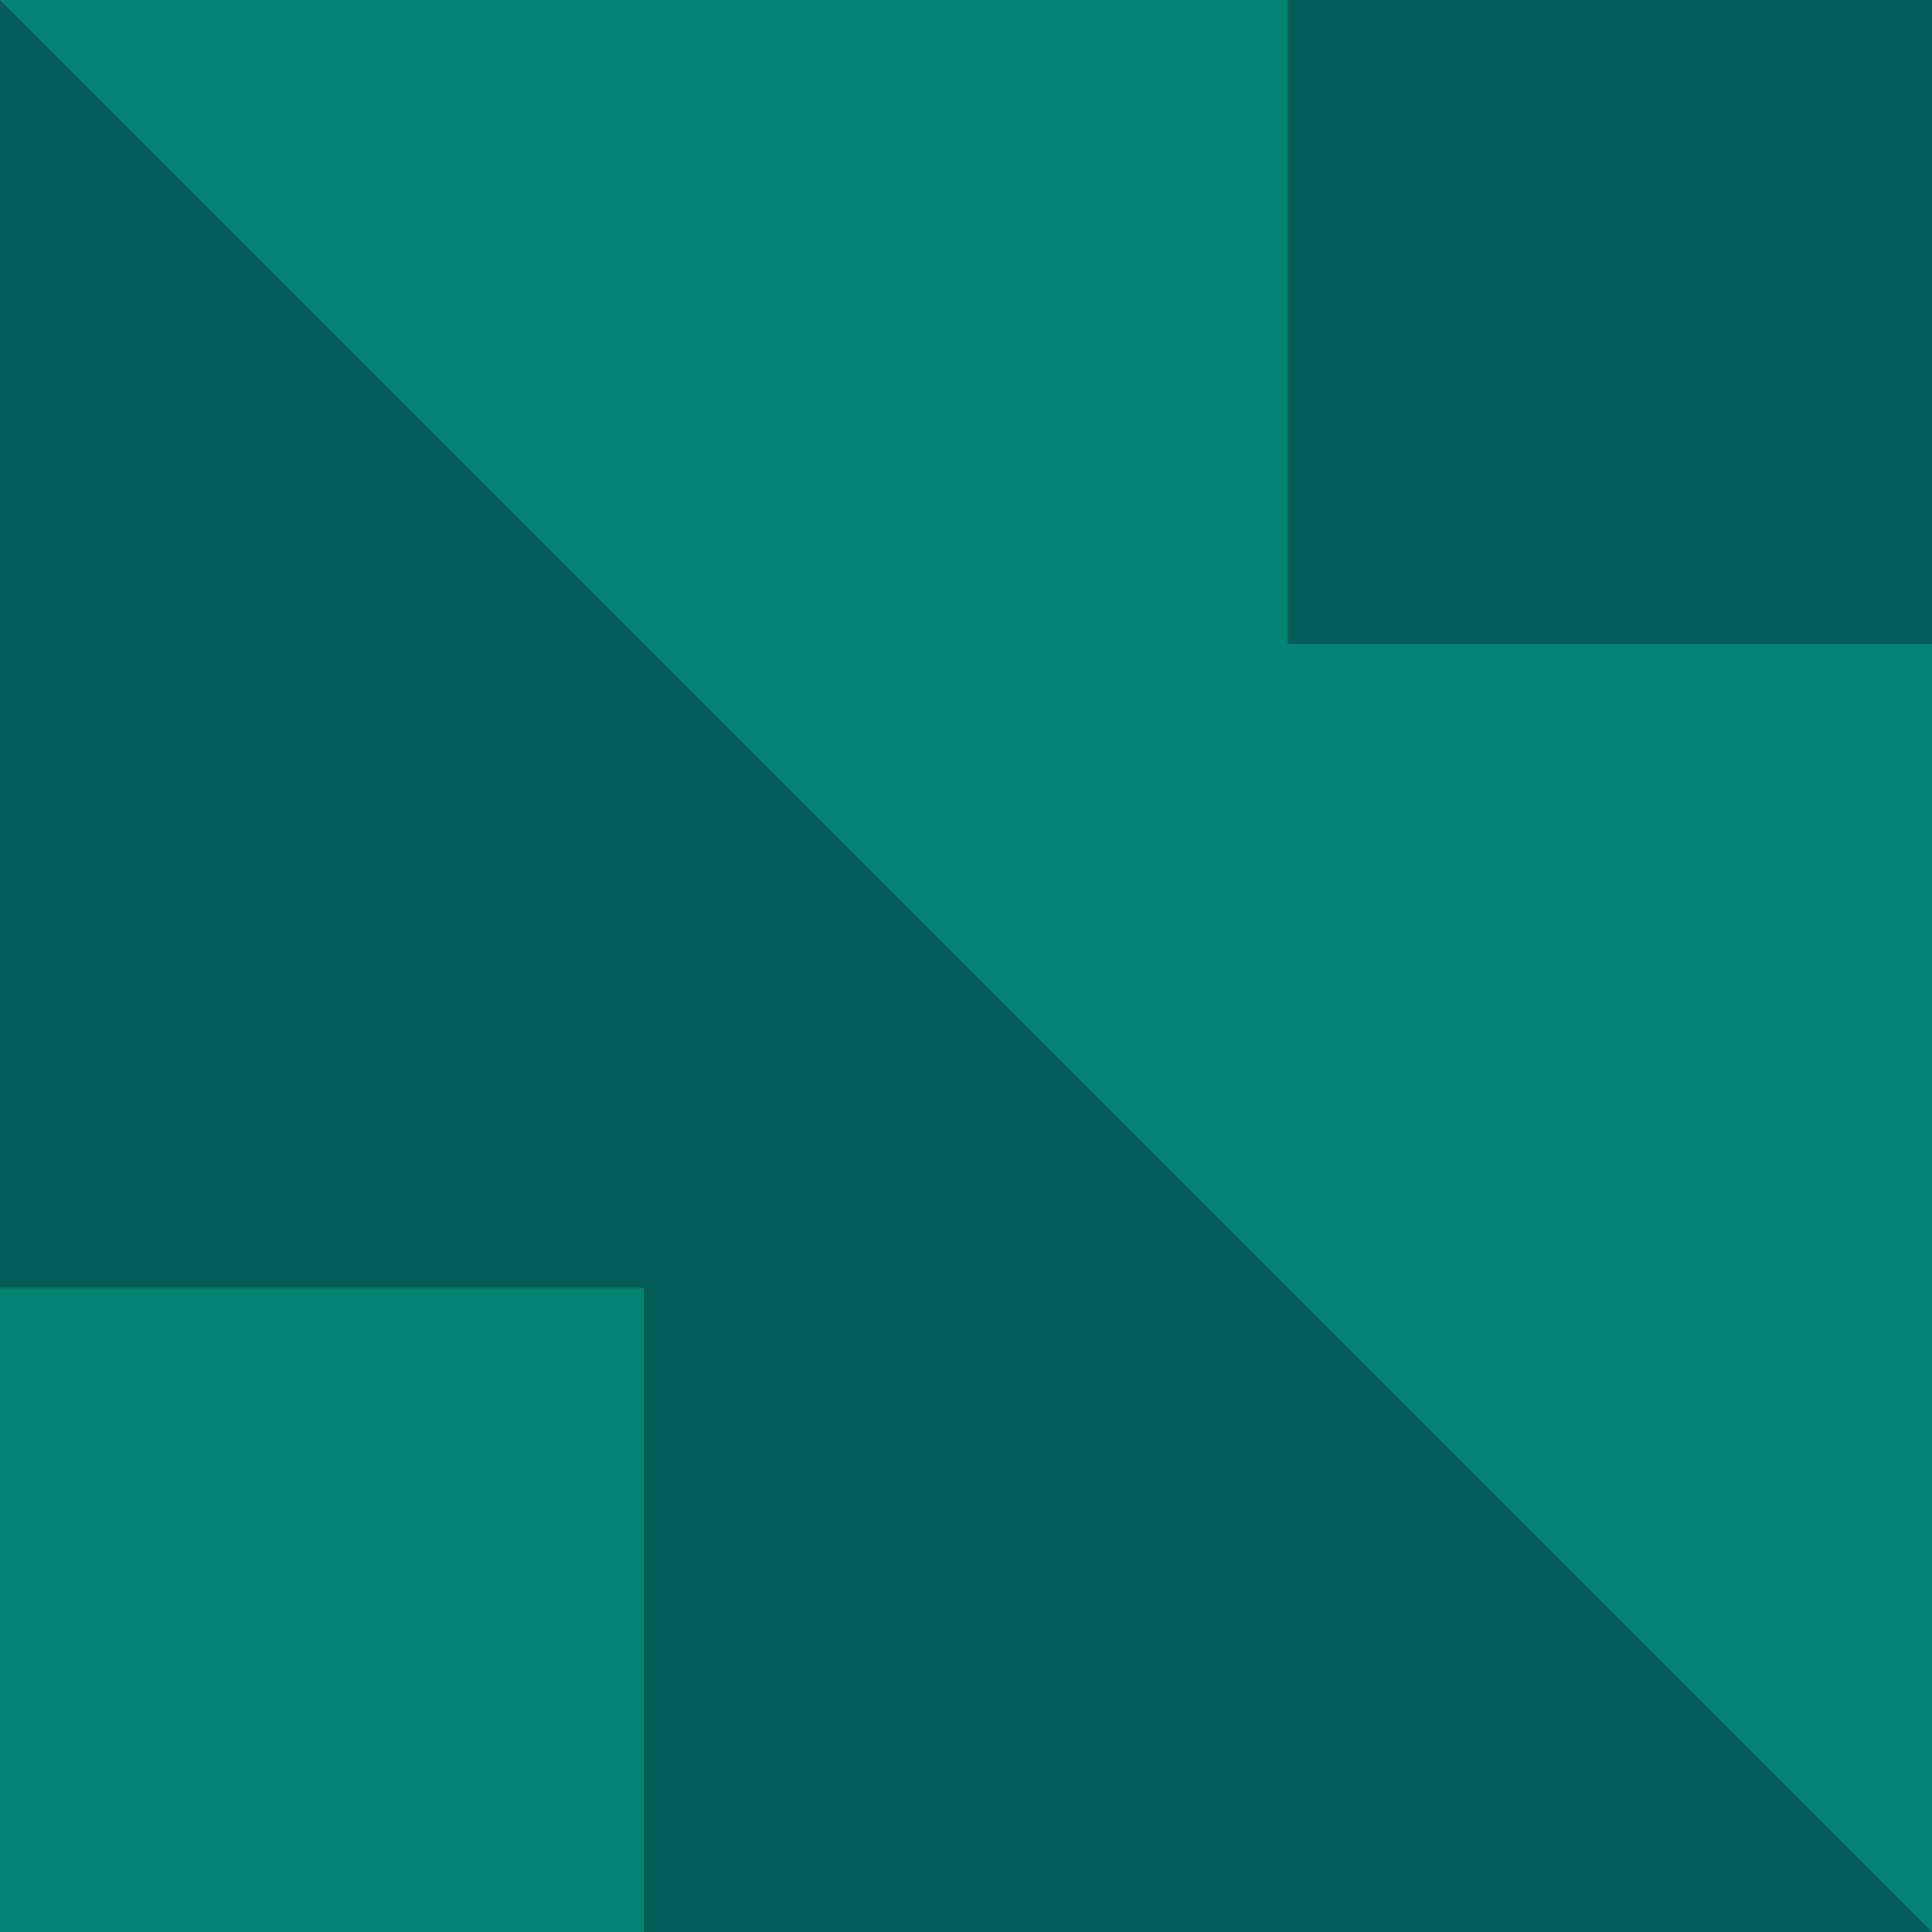
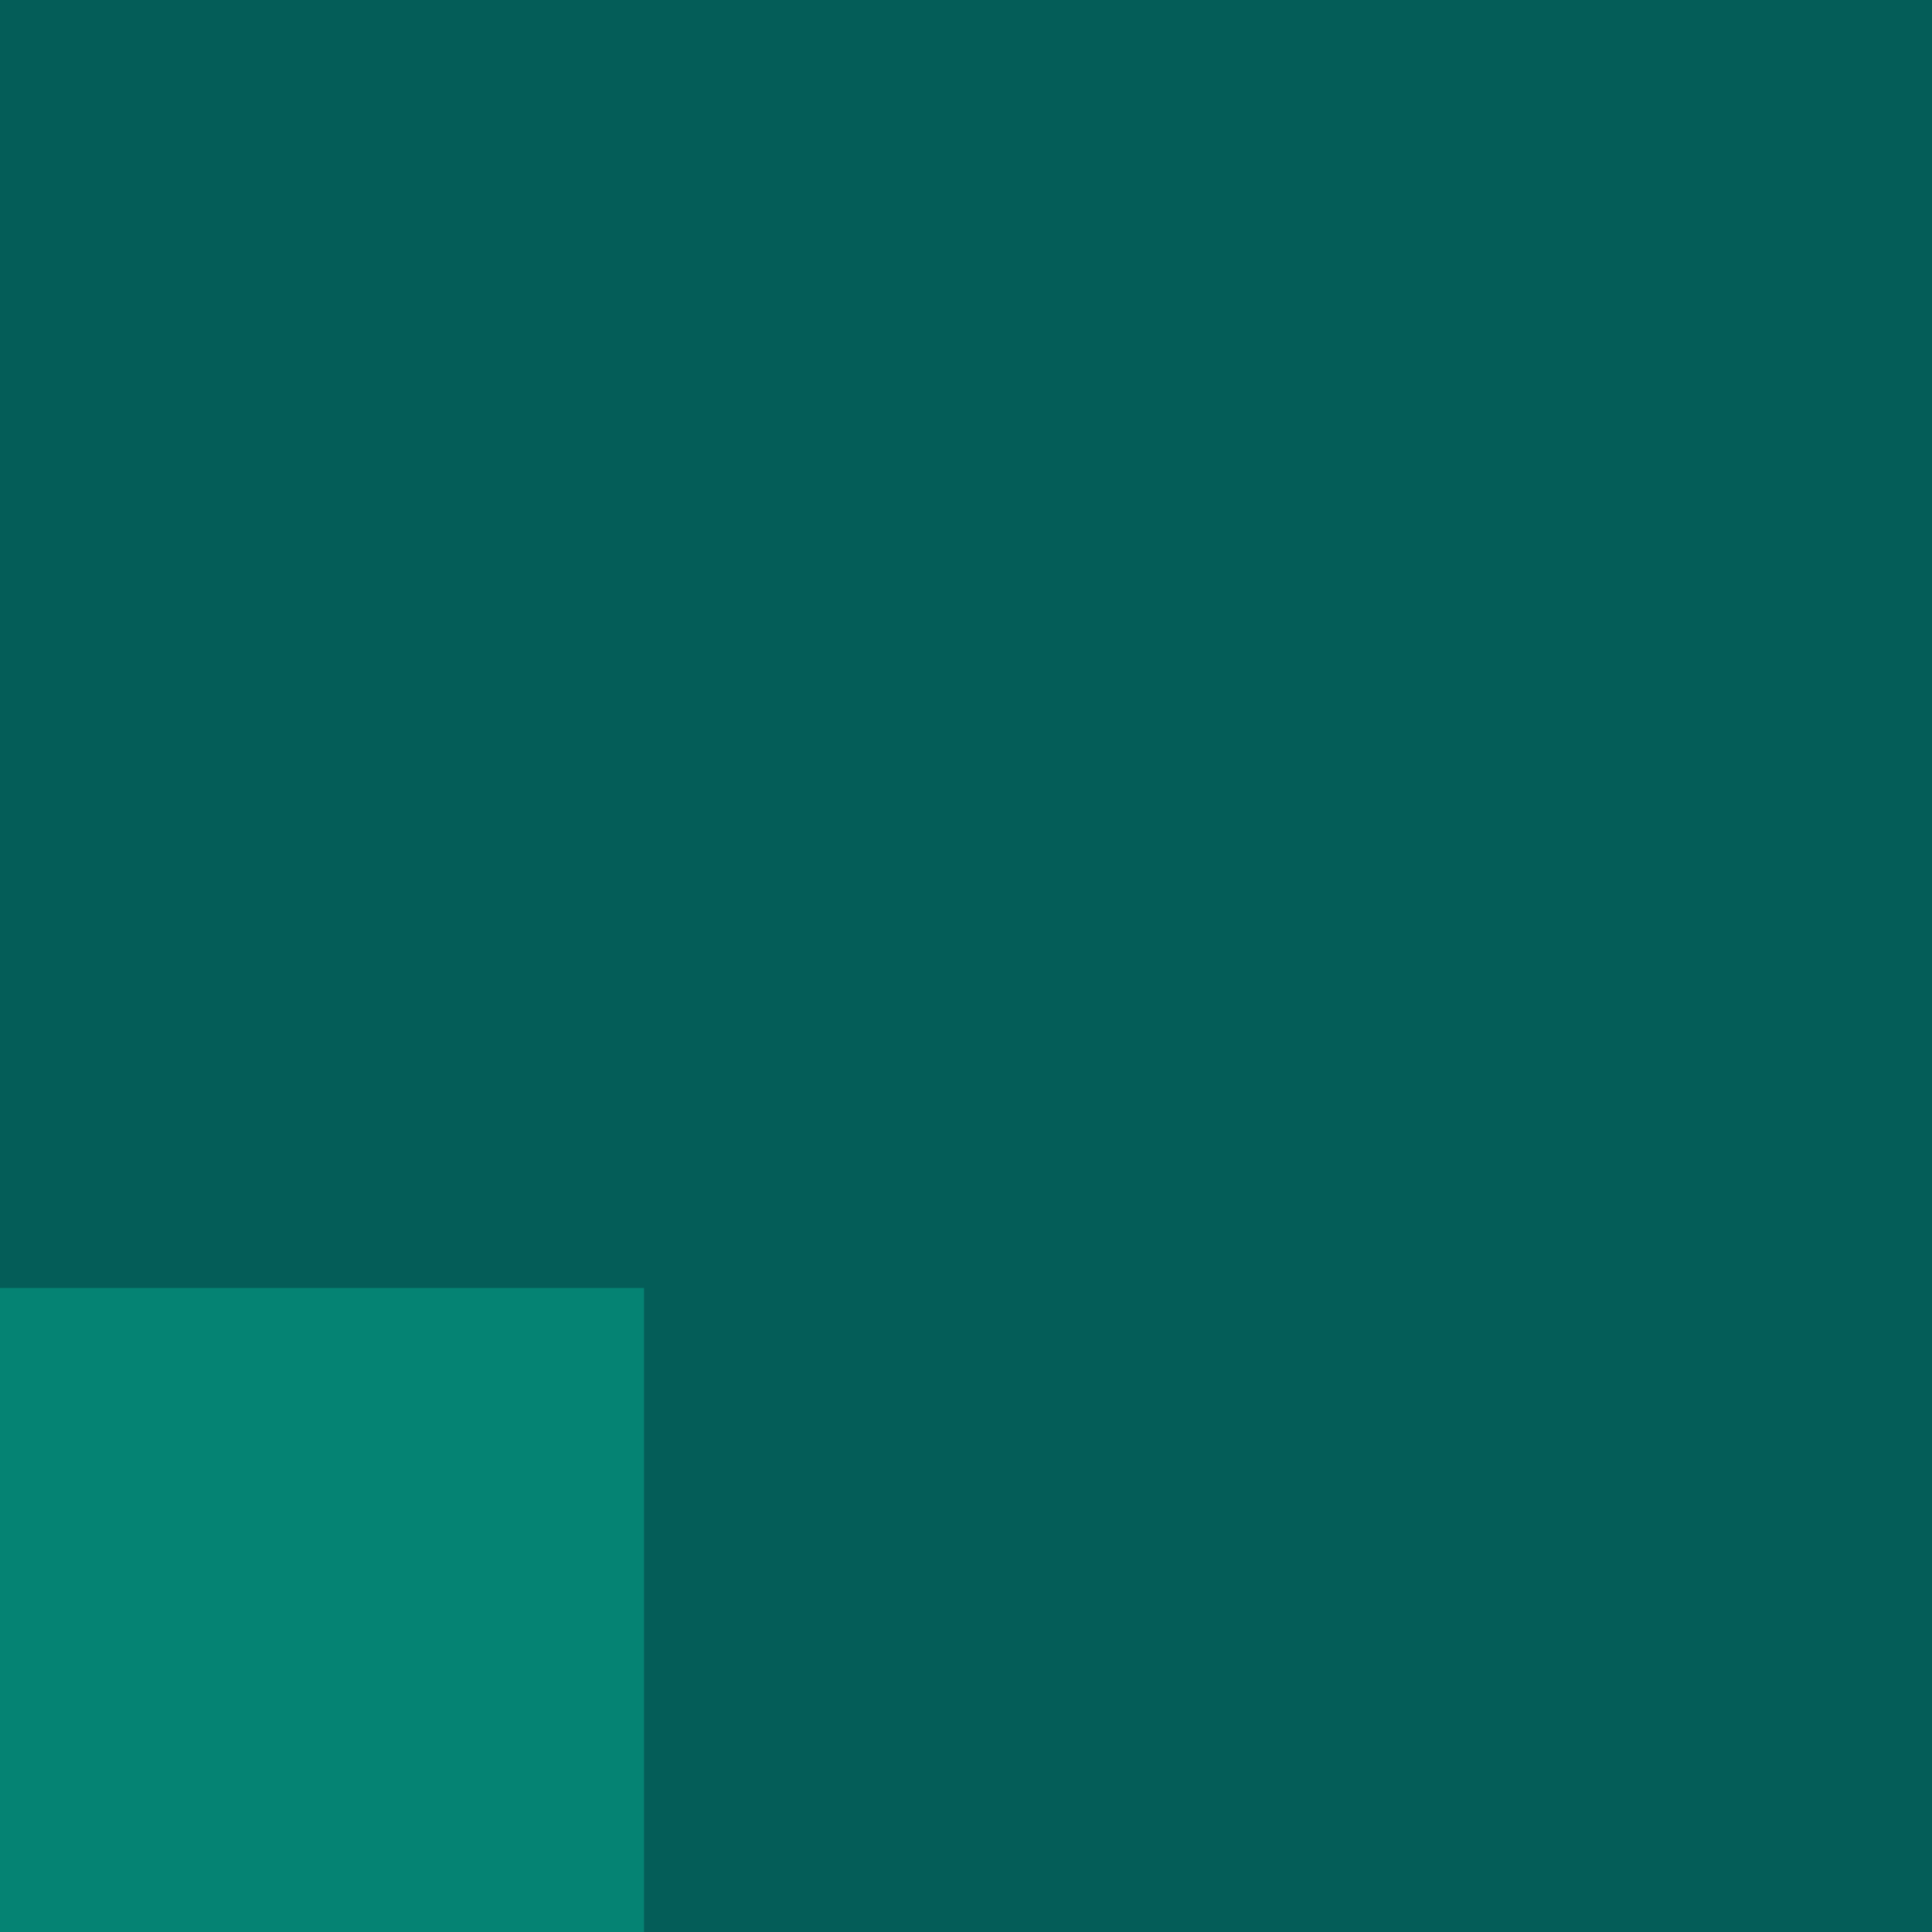
<svg xmlns="http://www.w3.org/2000/svg" width="180" height="180" viewBox="0 0 180 180" fill="none">
  <path d="M1.52588e-05 180L180 180L180 -1.52588e-05L-4.76352e-07 4.7827e-07L1.52588e-05 180Z" fill="#045D58" />
-   <path d="M-4.76352e-07 4.7827e-07L180 -1.52588e-05L180 180L-4.76352e-07 4.7827e-07Z" fill="#058373" />
  <path d="M120 60L180 60L180 -3.8147e-06L120 1.43099e-06L120 60Z" fill="#045D58" />
  <path d="M3.8147e-06 180L60 180L60 120L-1.43035e-06 120L3.8147e-06 180Z" fill="#058373" />
</svg>